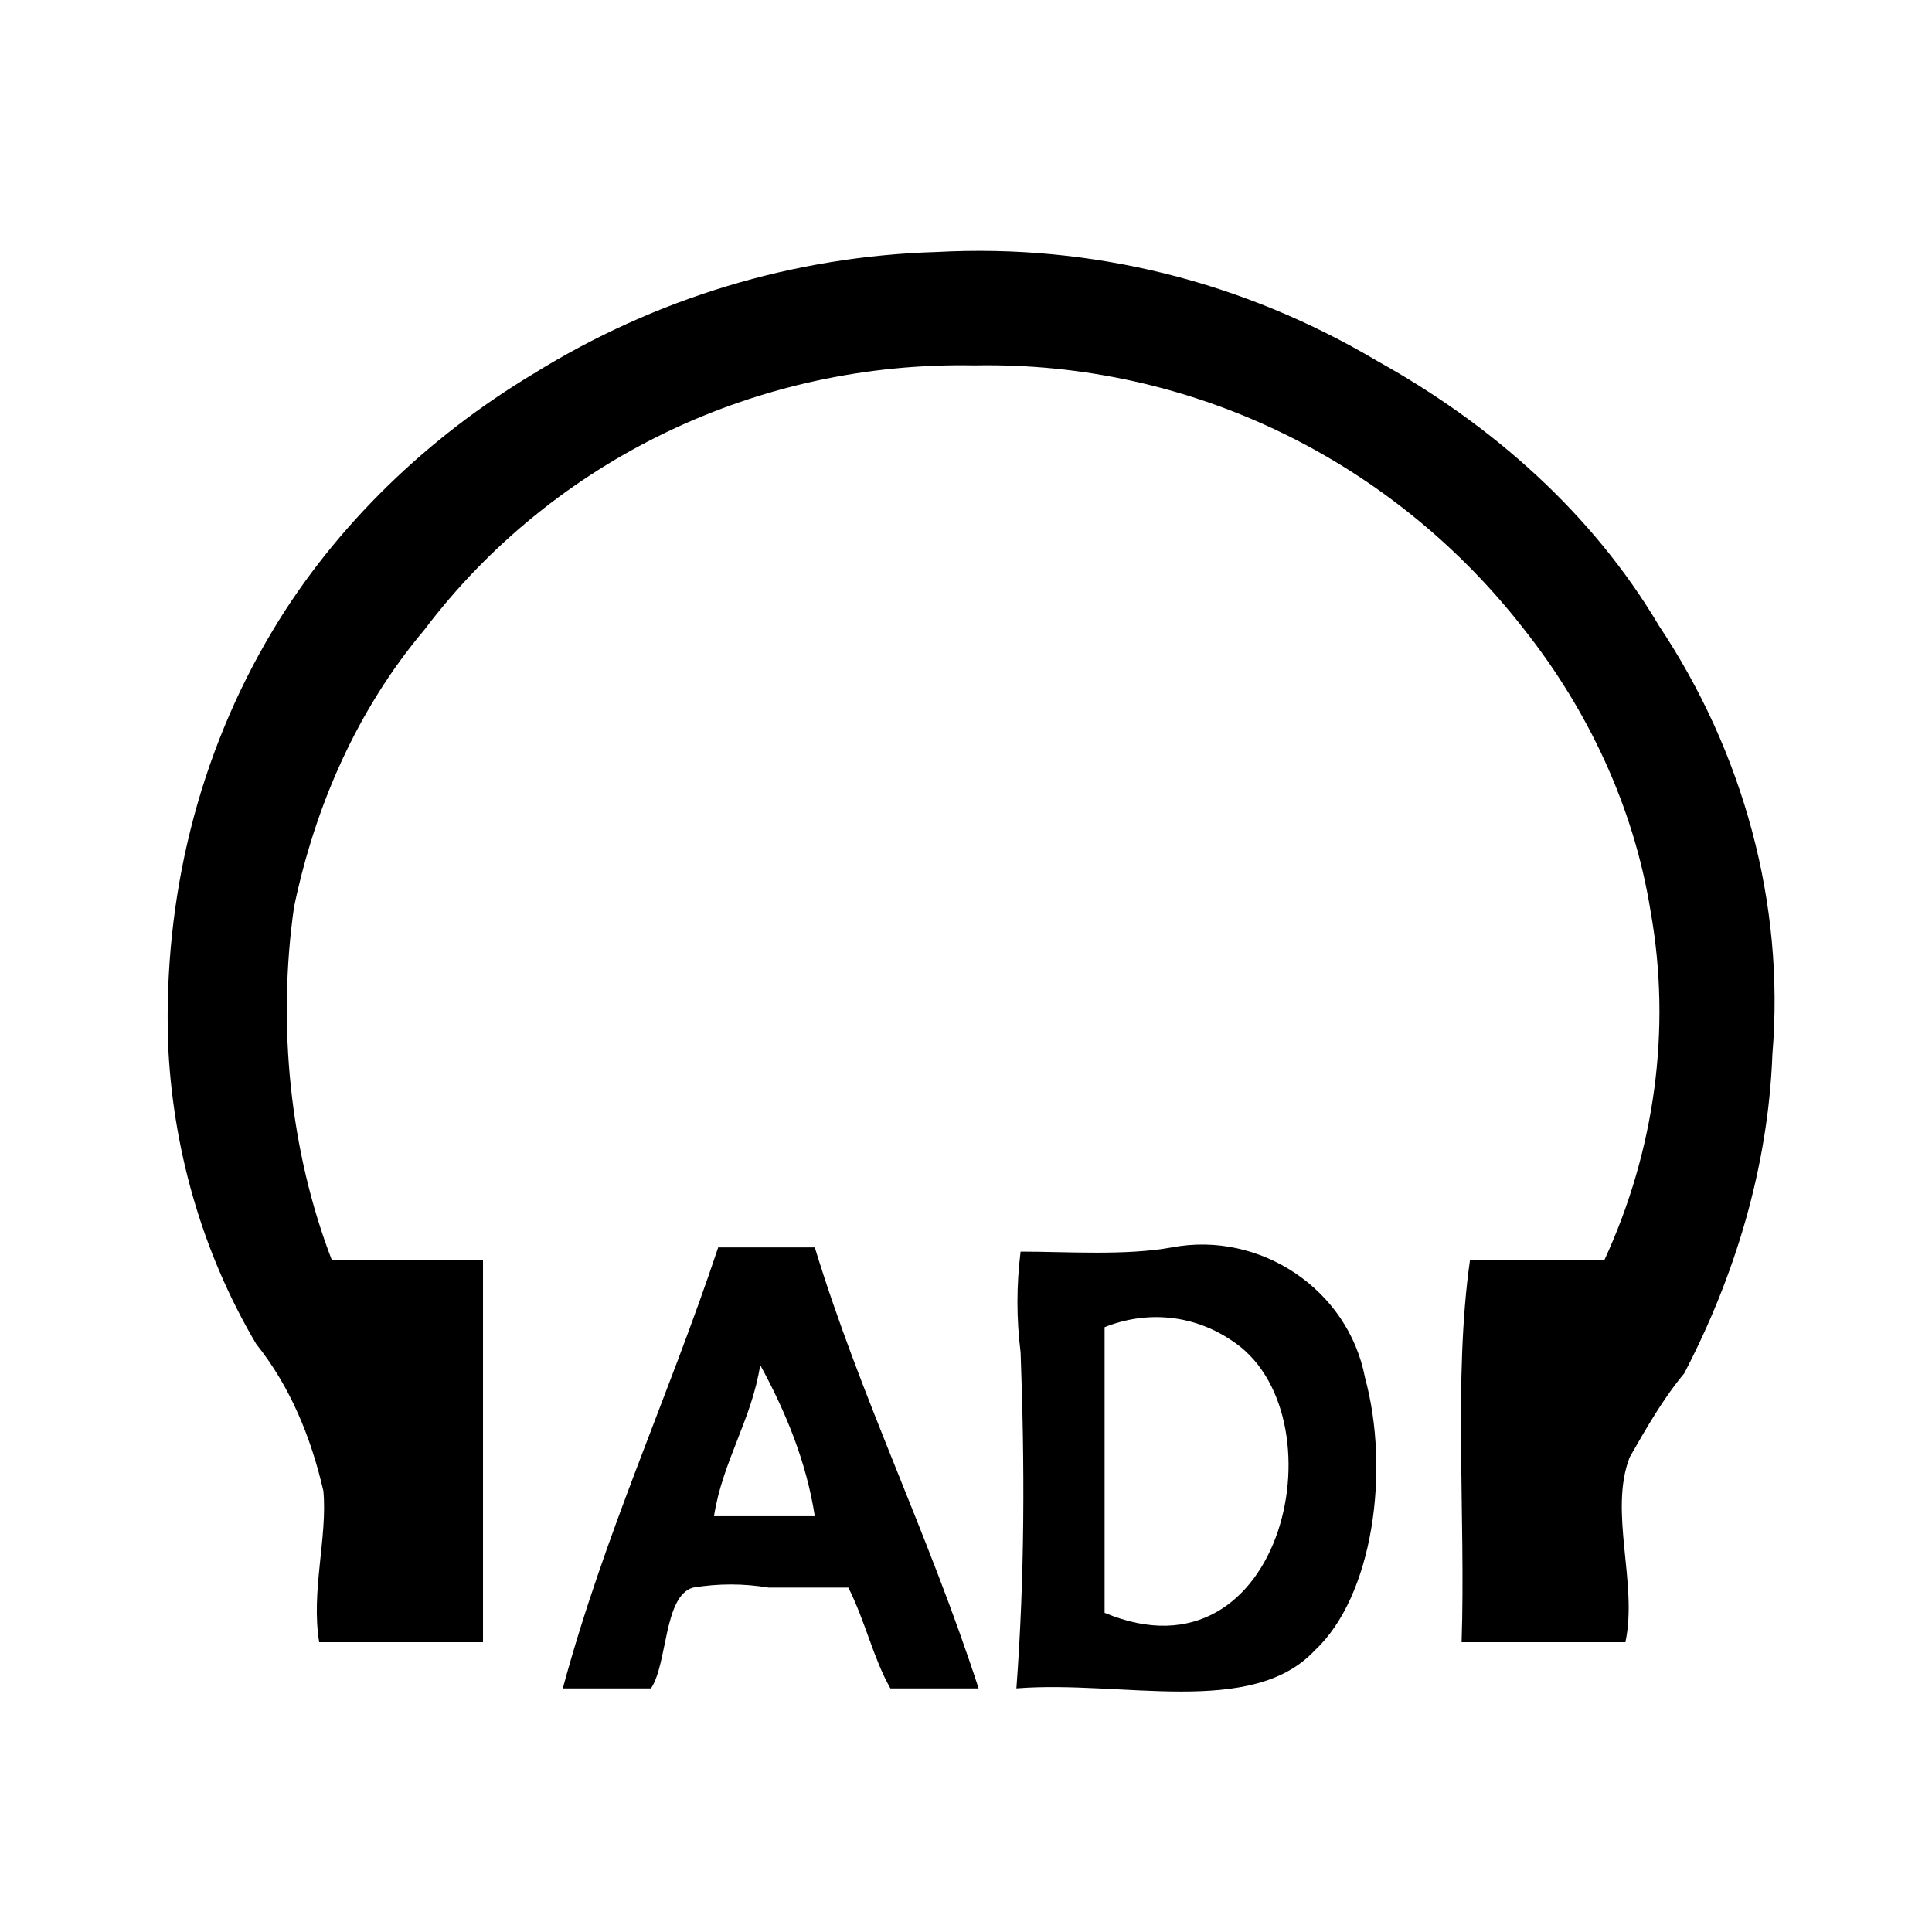
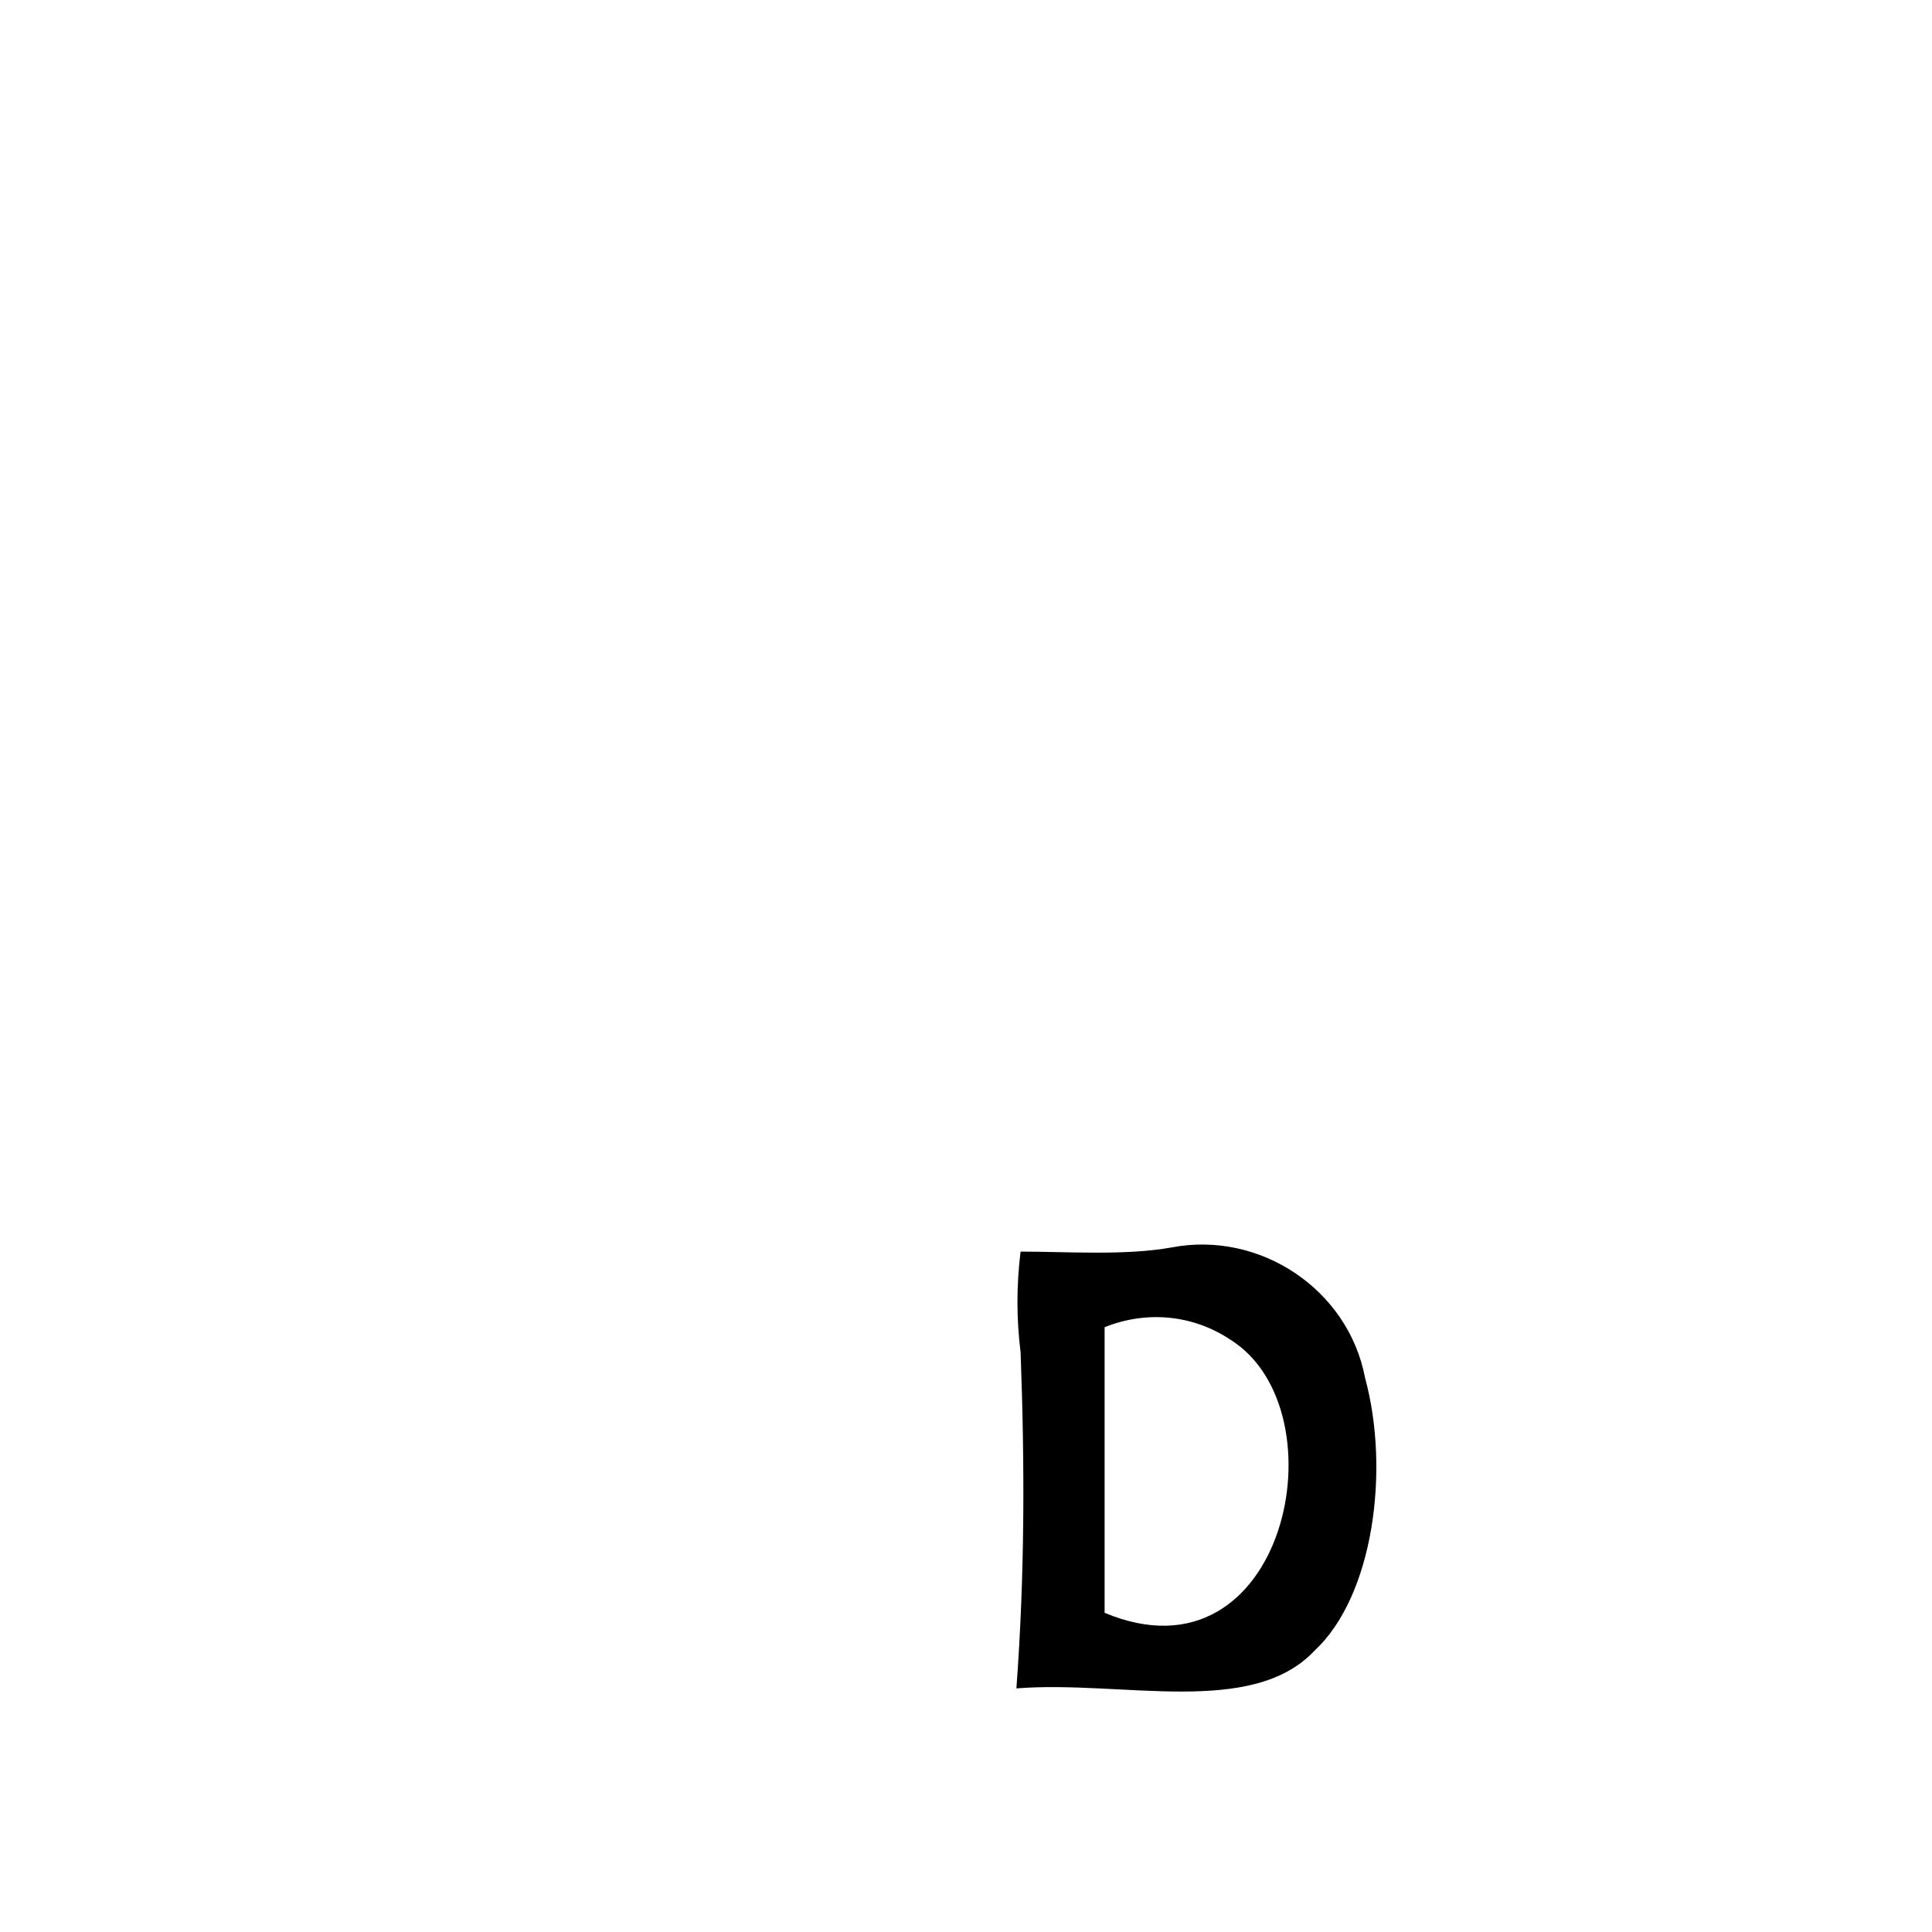
<svg xmlns="http://www.w3.org/2000/svg" version="1.1" id="Calque_1" x="0px" y="0px" viewBox="0 0 46 46" style="enable-background:new 0 0 46 46;" xml:space="preserve">
  <style type="text/css">
	.st0{fill-rule:evenodd;clip-rule:evenodd;}
</style>
  <g transform="translate(-694 -4416)">
    <g transform="translate(698 4422)">
      <g>
        <g>
-           <path class="st0" d="M34.7,33.1h-3.9c0.1-3-0.2-6.3,0.2-9.1h3.2c1.2-2.6,1.6-5.5,1.1-8.3c-0.4-2.5-1.5-4.8-3-6.7      c-3.1-4-7.9-6.4-13.1-6.3C14.1,2.6,9.2,4.9,6.1,9c-1.6,1.9-2.6,4.2-3.1,6.6c-0.4,2.8-0.1,5.8,0.9,8.4h3.6v9.1H3.6      c-0.2-1.2,0.2-2.5,0.1-3.6C3.4,28.2,2.9,27,2.1,26c-1.3-2.2-2-4.7-2.1-7.2C-0.1,15.4,0.7,12,2.5,9C4,6.5,6.2,4.4,8.7,2.9      c2.9-1.8,6.2-2.8,9.6-2.9c3.7-0.2,7.3,0.7,10.5,2.6c2.7,1.5,5.1,3.6,6.7,6.3c2,3,3,6.6,2.7,10.2c-0.1,2.7-0.9,5.3-2.1,7.6      c-0.5,0.6-0.9,1.3-1.3,2C34.3,30,35,31.7,34.7,33.1" />
          <path class="st0" d="M28.5,26.8c-0.4-2.1-2.5-3.5-4.6-3.1c-1.1,0.2-2.5,0.1-3.6,0.1c-0.1,0.8-0.1,1.6,0,2.4      c0.1,2.7,0.1,5.3-0.1,8c2.5-0.2,5.6,0.7,7.1-0.9C28.7,32,29.1,29,28.5,26.8 M22.3,32.4v-6.8c1-0.4,2.1-0.3,3,0.3      C28,27.6,26.6,34.2,22.3,32.4" />
-           <path class="st0" d="M15.4,23.7h-2.3c-1.2,3.6-2.7,6.8-3.7,10.5h2.1c0.4-0.6,0.3-2.2,1-2.4c0.6-0.1,1.2-0.1,1.8,0h1.9      c0.4,0.8,0.6,1.7,1,2.4h2.1C18.1,30.5,16.5,27.3,15.4,23.7 M13,30.1c0.2-1.3,0.9-2.3,1.1-3.6c0.6,1.1,1.1,2.3,1.3,3.6H13z" />
        </g>
      </g>
    </g>
  </g>
</svg>